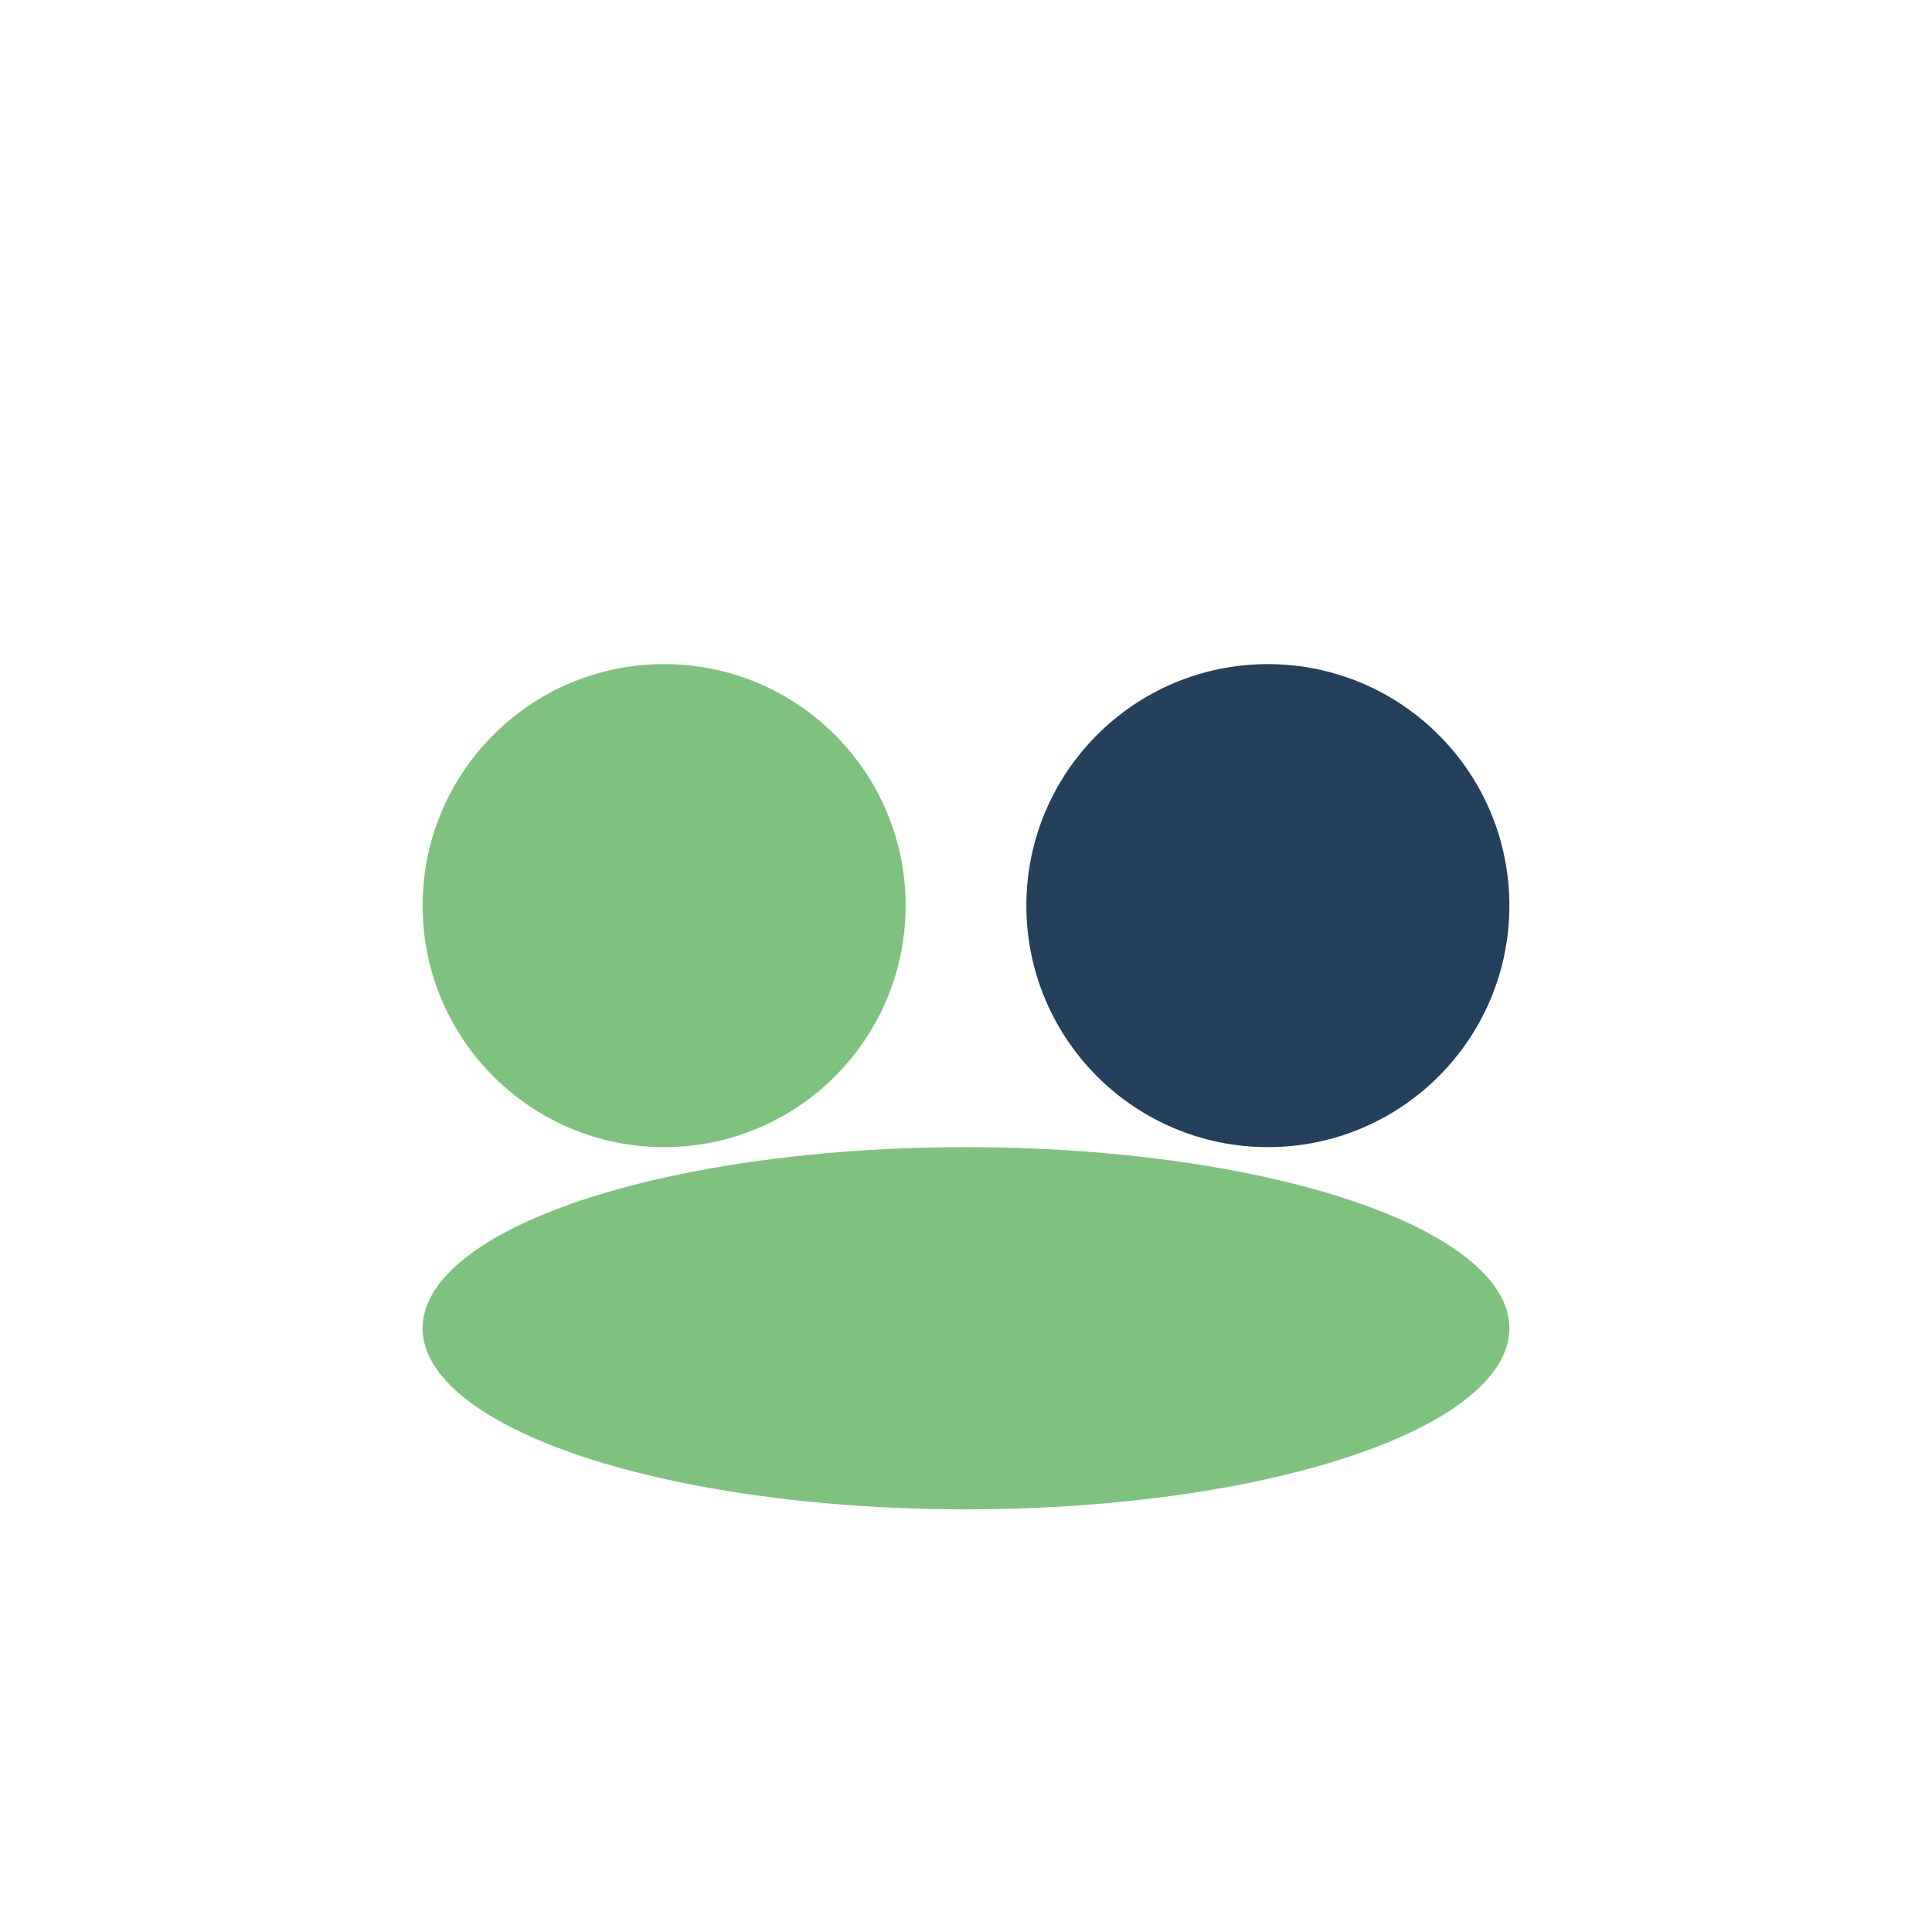
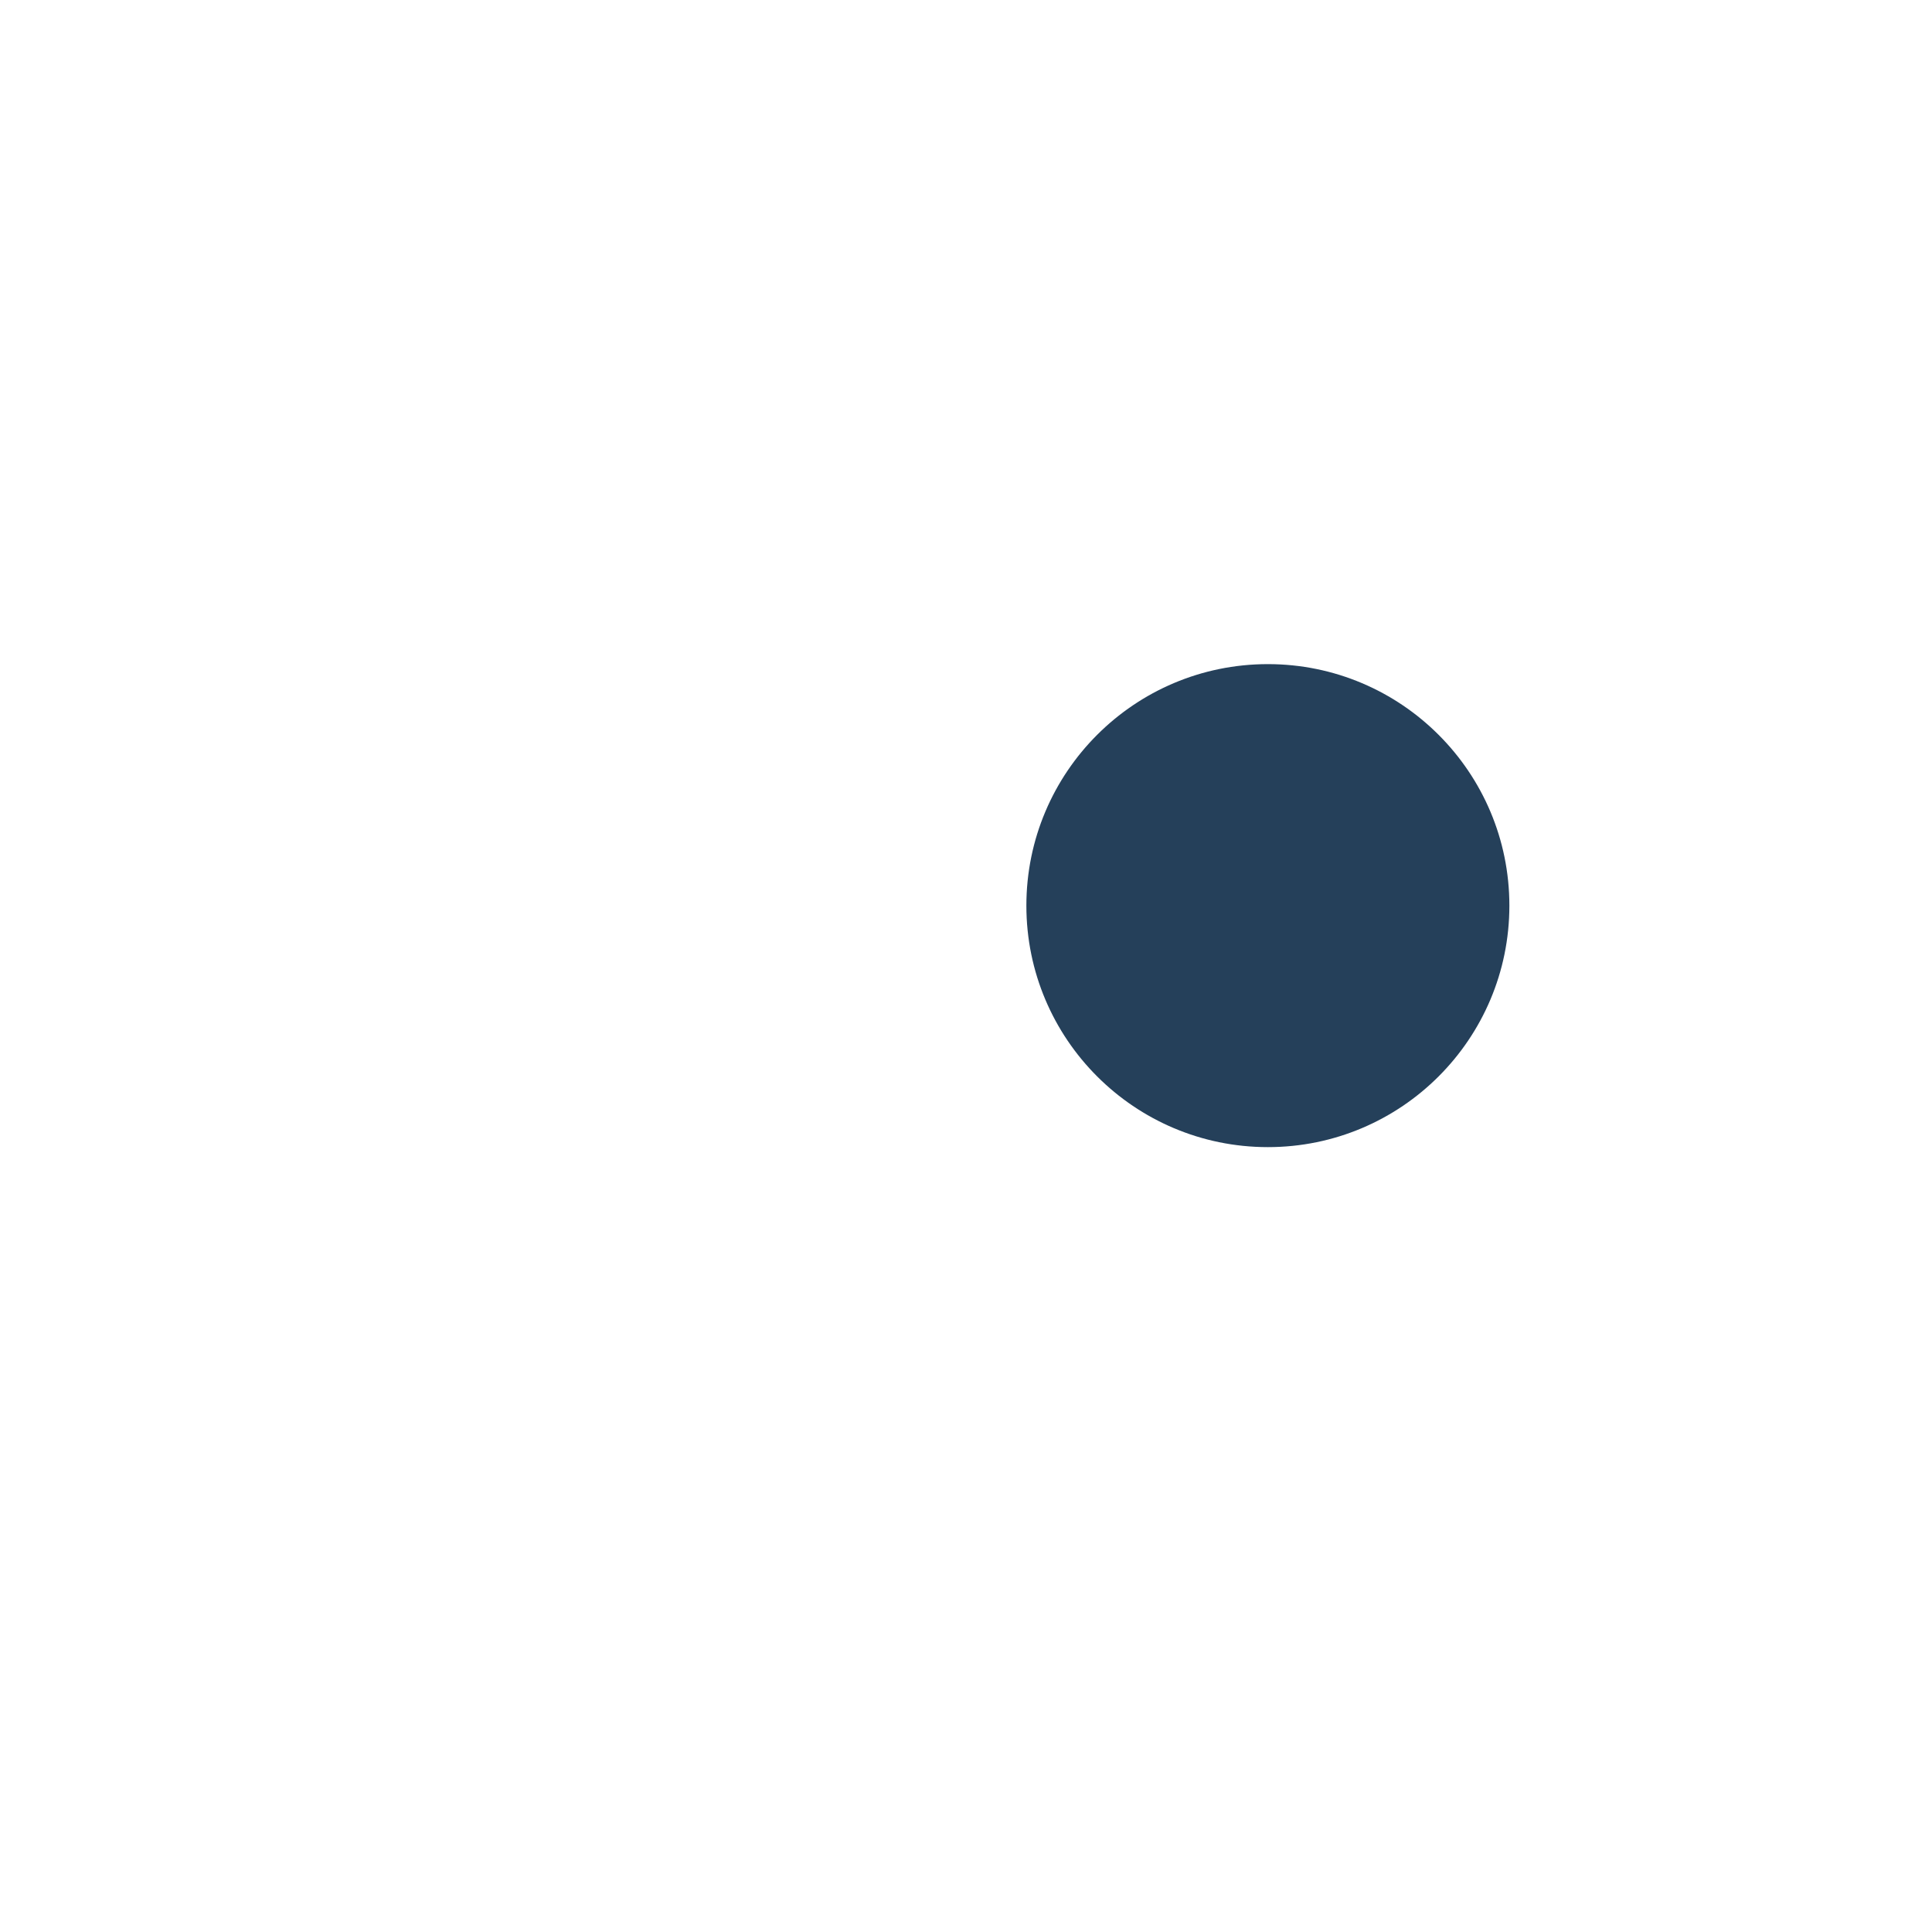
<svg xmlns="http://www.w3.org/2000/svg" width="32" height="32" viewBox="0 0 32 32">
-   <circle cx="11" cy="15" r="4" fill="#7fc27f" />
  <circle cx="21" cy="15" r="4" fill="#25405a" />
-   <ellipse cx="16" cy="22" rx="9" ry="3" fill="#7fc27f" />
</svg>